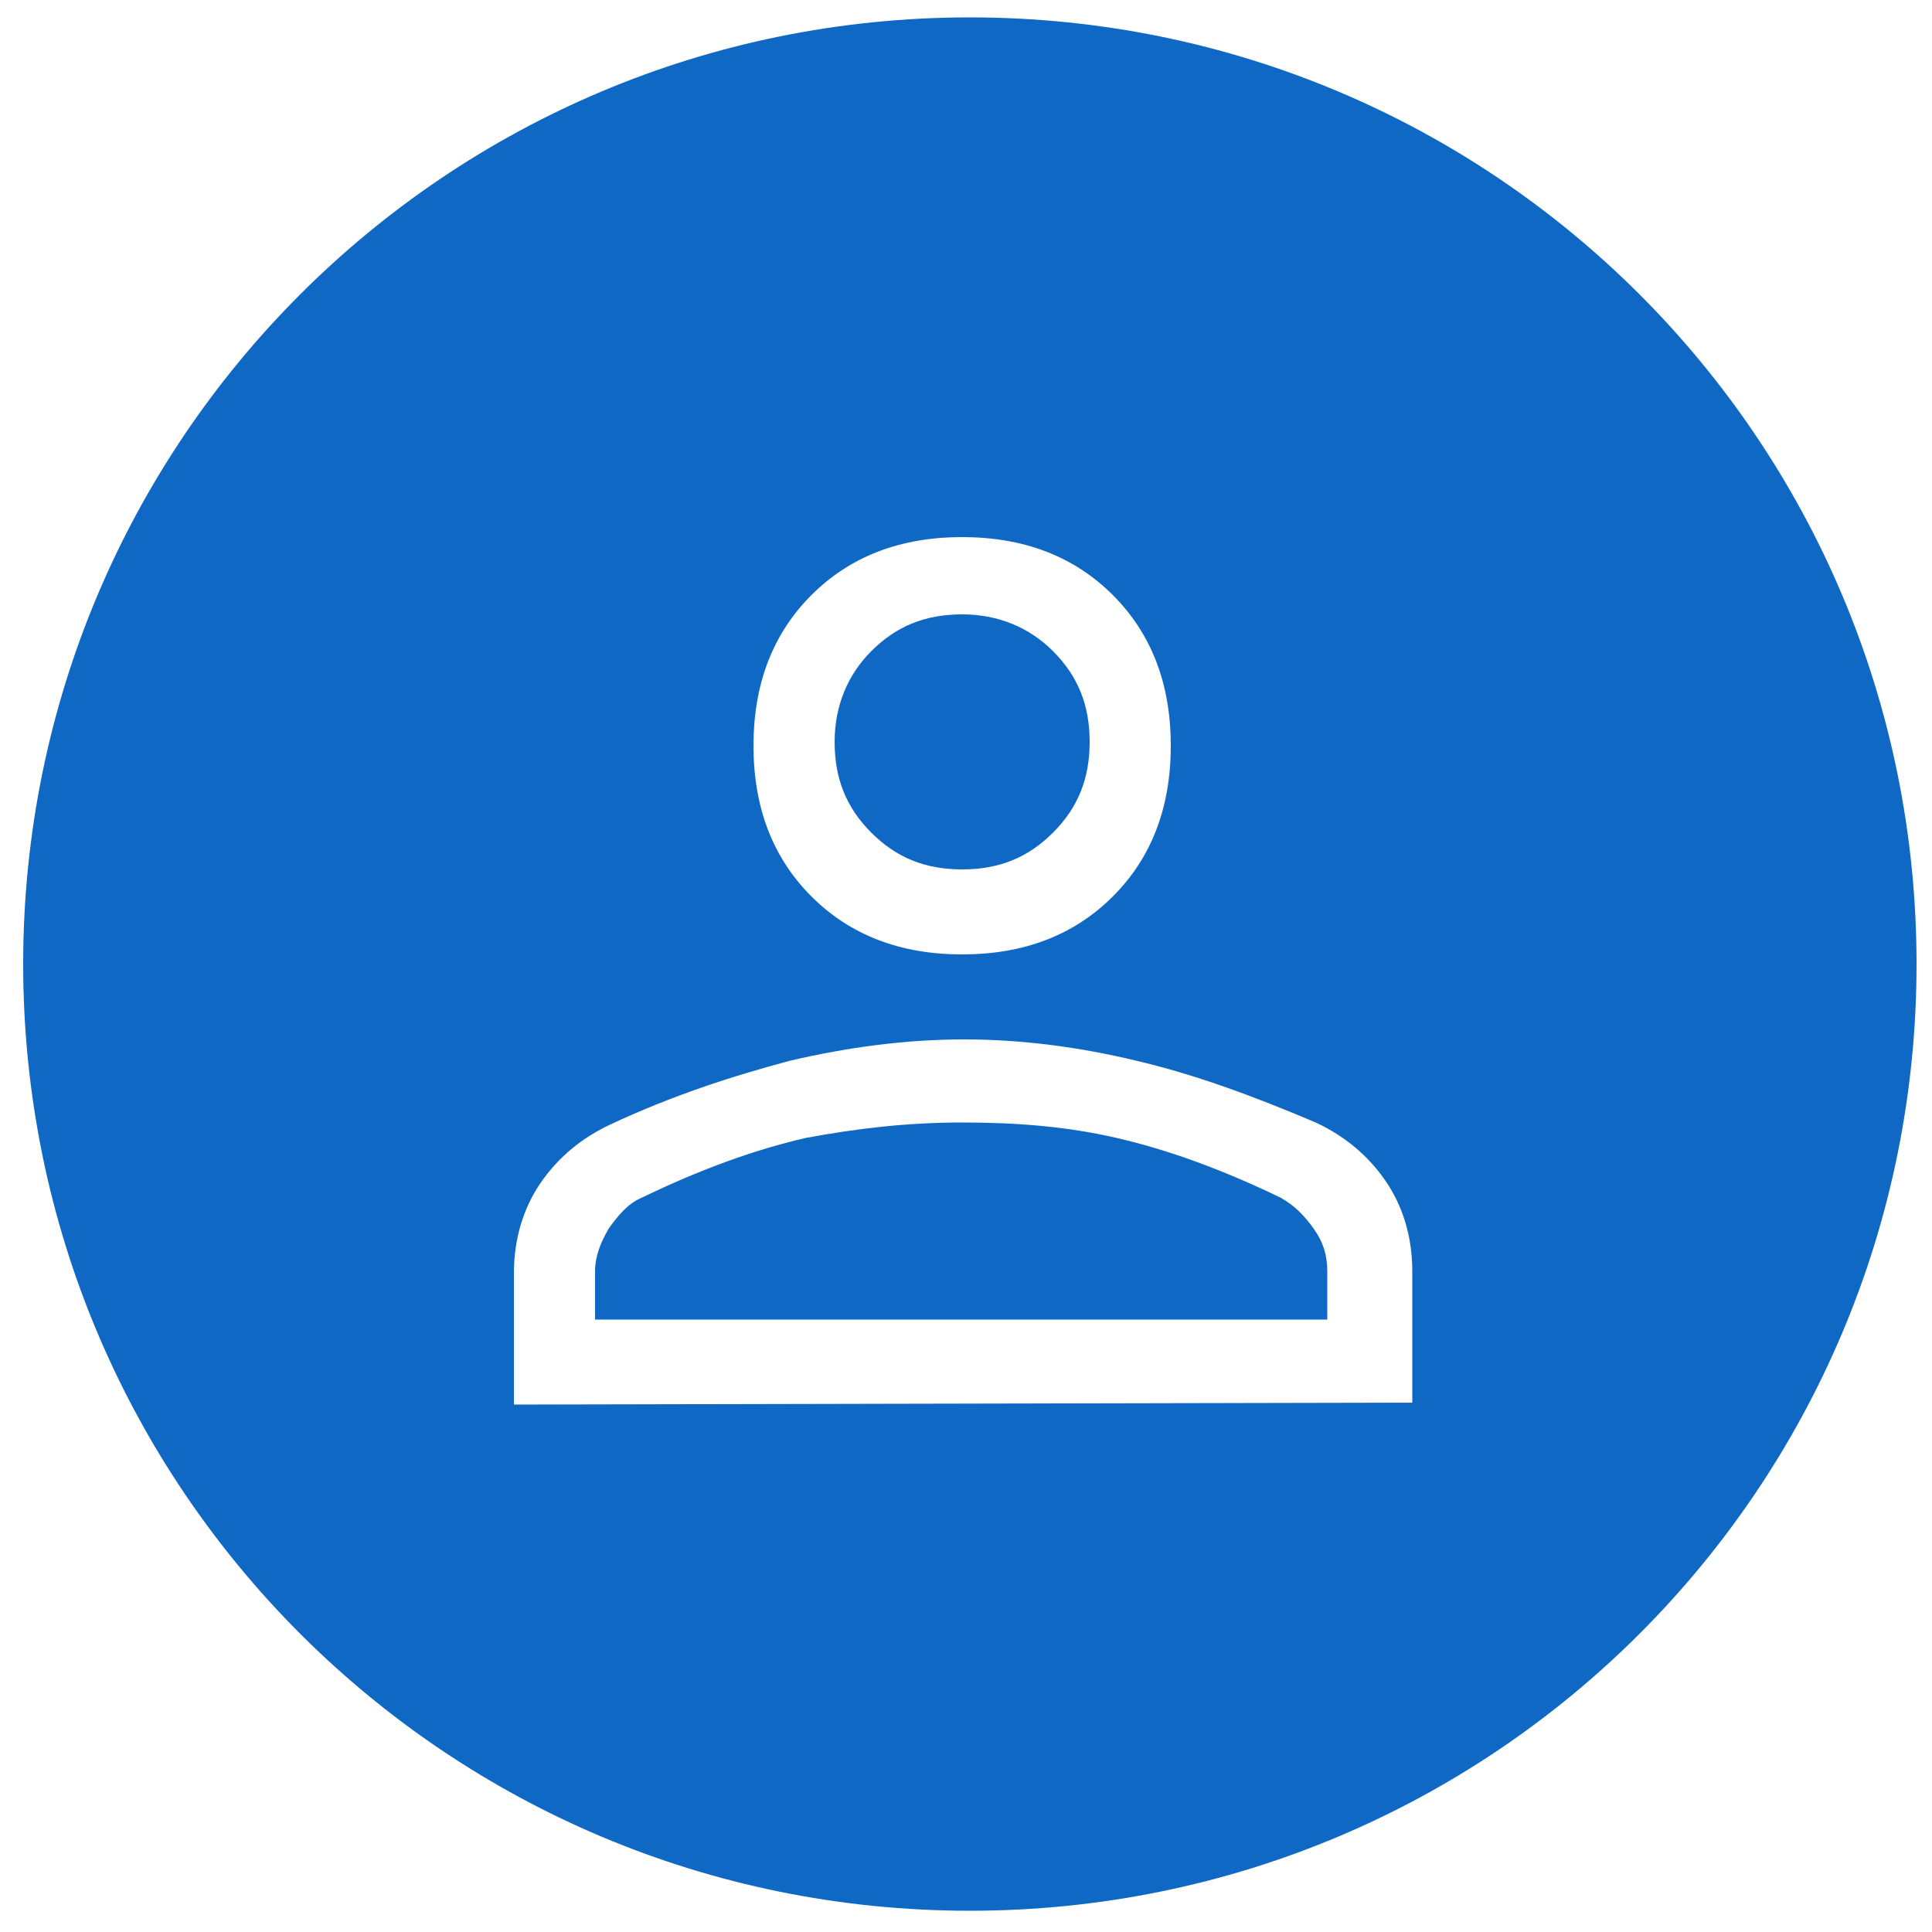
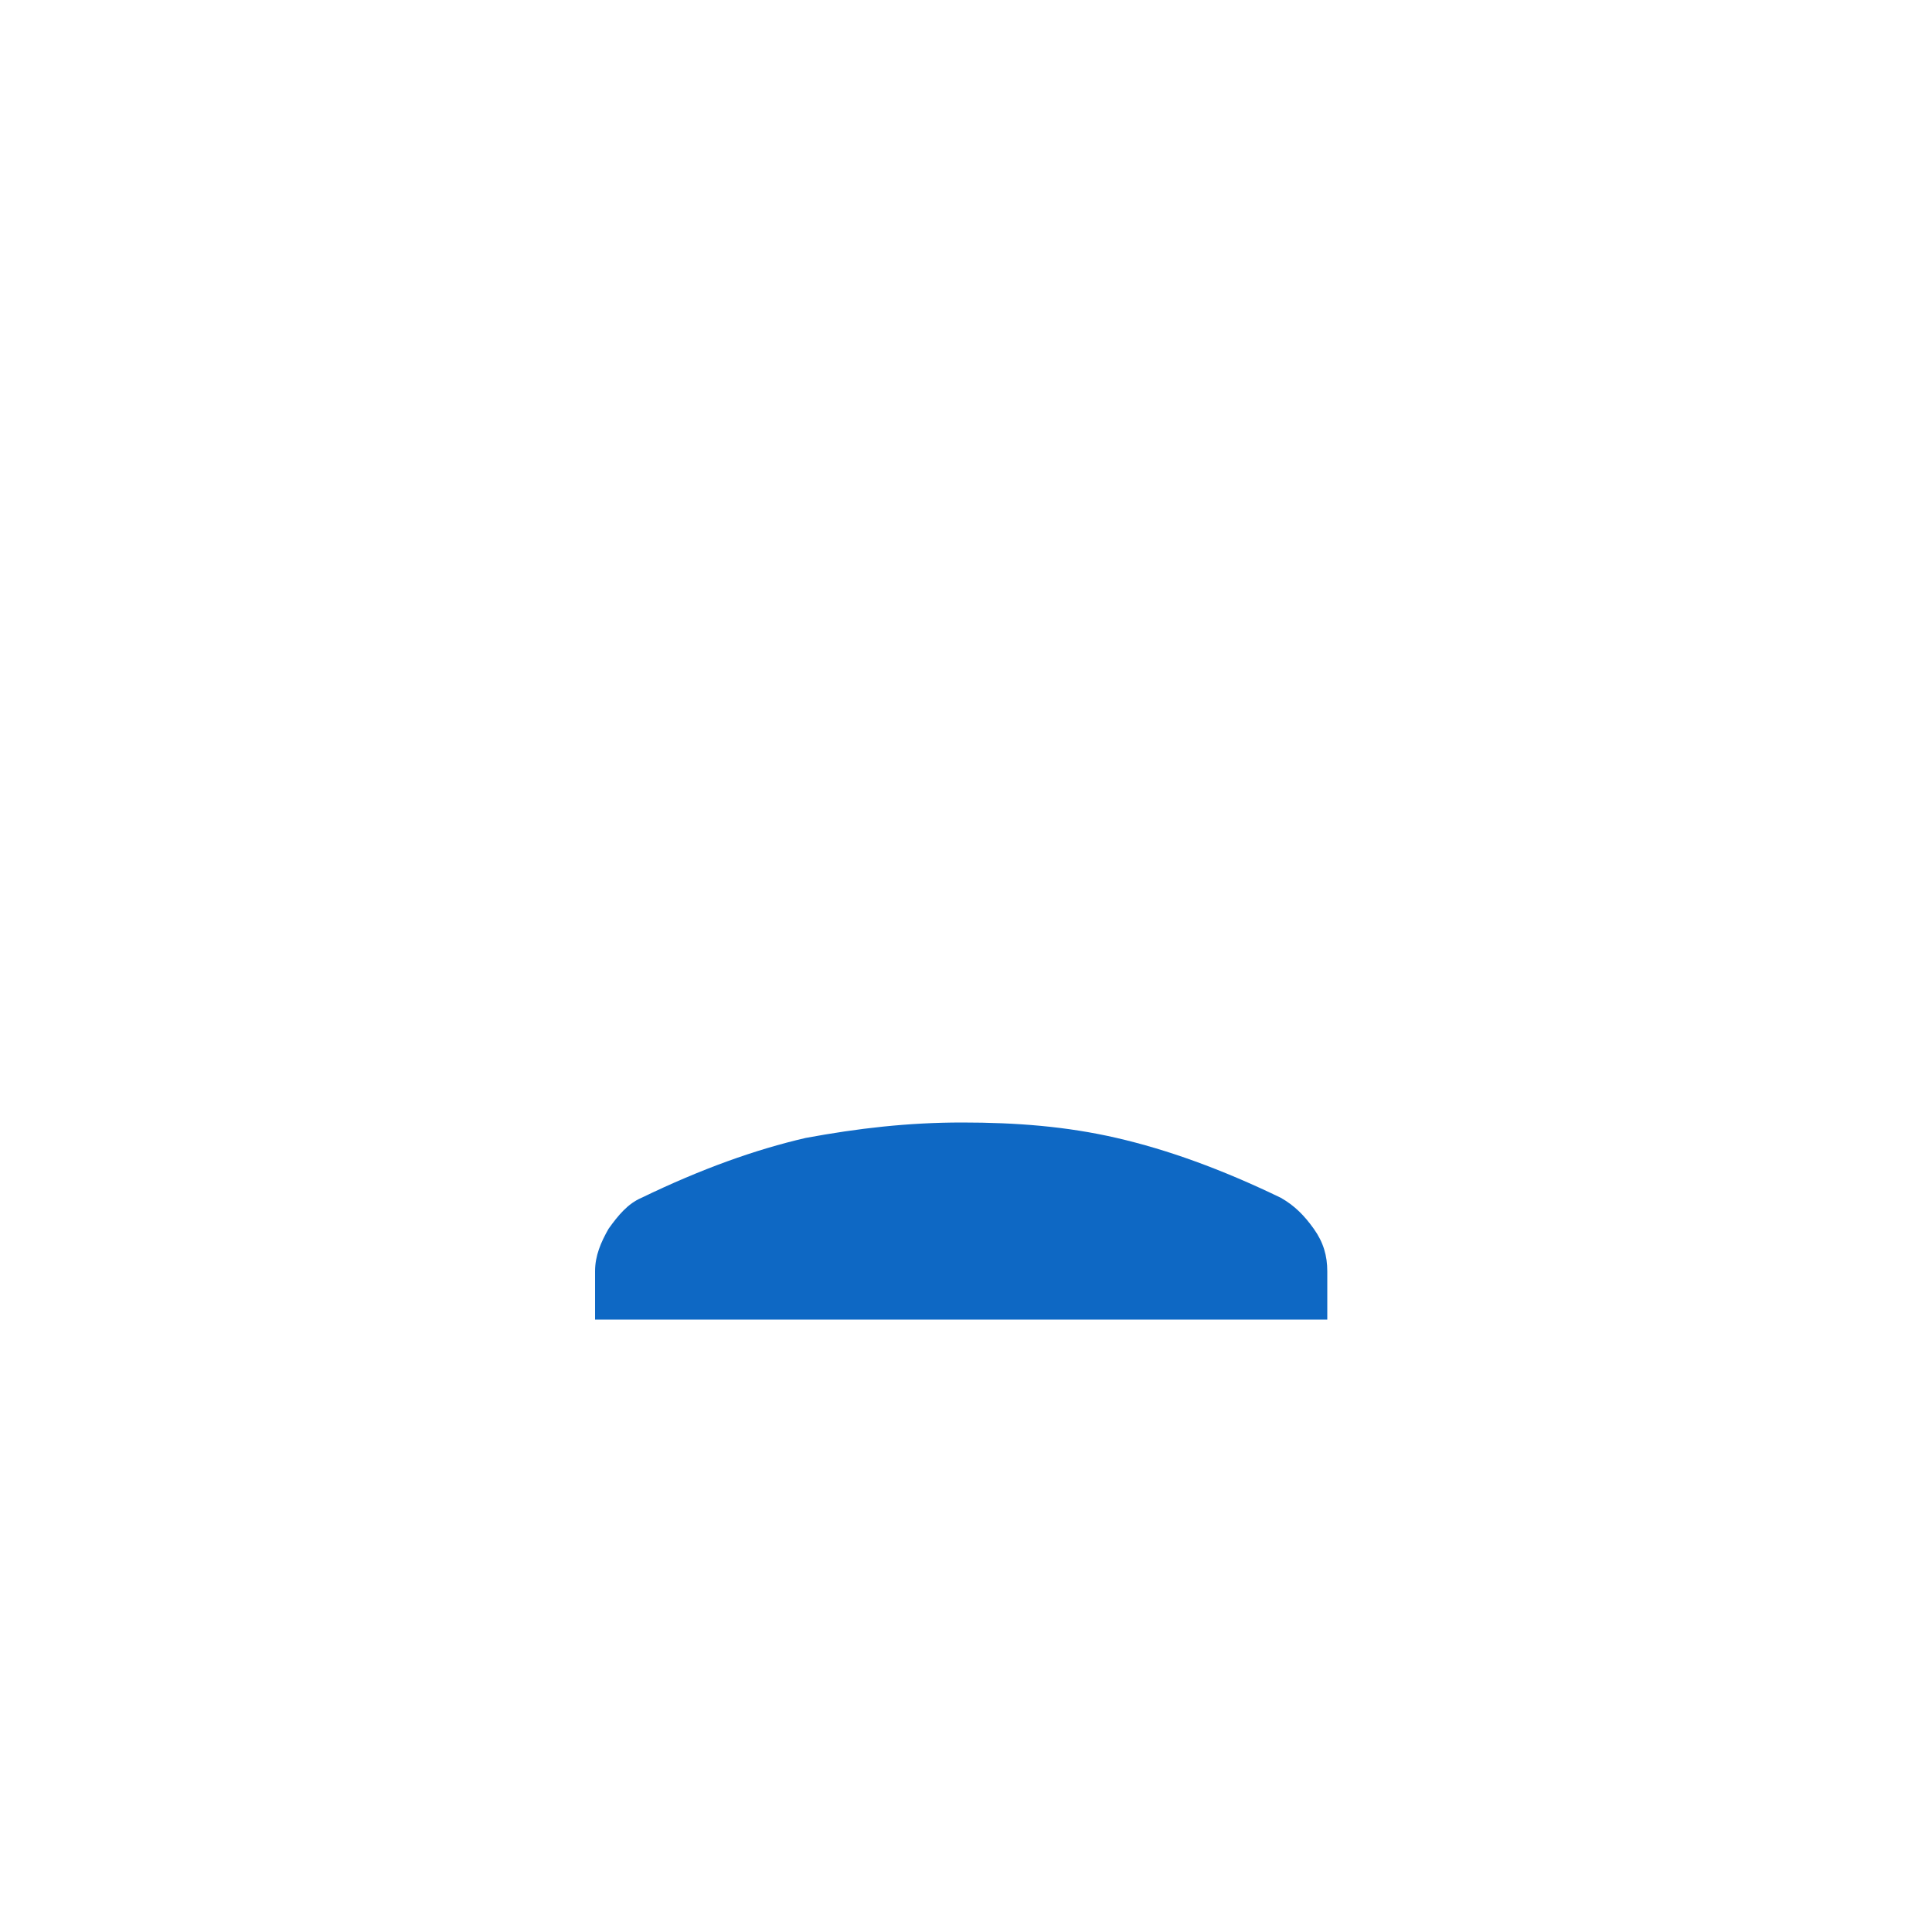
<svg xmlns="http://www.w3.org/2000/svg" version="1.1" id="レイヤー_4" x="0px" y="0px" viewBox="0 0 100 100" style="enable-background:new 0 0 100 100;" xml:space="preserve">
  <style type="text/css">
	.st0{fill:#0E68C4;}
</style>
  <g>
    <path class="st0" d="M66.3,62c-3.1-1.5-5.9-2.5-8.5-3.1c-2.6-0.6-5.2-0.8-8-0.8s-5.4,0.3-8.1,0.8c-2.6,0.6-5.4,1.6-8.5,3.1   c-0.7,0.3-1.2,0.9-1.7,1.6c-0.4,0.7-0.7,1.4-0.7,2.2v2.5H31h37.7v-2.5c0-0.8-0.2-1.5-0.7-2.2C67.5,62.9,67,62.4,66.3,62z" />
-     <path class="st0" d="M49.8,45c1.9,0,3.4-0.6,4.7-1.9c1.3-1.3,1.9-2.8,1.9-4.7c0-1.9-0.6-3.4-1.9-4.7c-1.2-1.2-2.8-1.9-4.7-1.9   c-1.9,0-3.4,0.6-4.7,1.9c-1.2,1.2-1.9,2.8-1.9,4.7c0,1.9,0.6,3.4,1.9,4.7C46.4,44.4,47.9,45,49.8,45z" />
-     <path class="st0" d="M50.2,0.9c-27.1,0-49,21.9-49,49s21.9,49,49,49s49-21.9,49-49S77.3,0.9,50.2,0.9z M42,30.8c2-2,4.6-3,7.8-3   s5.8,1,7.8,3s3,4.6,3,7.8c0,3.2-1,5.8-3,7.8s-4.6,3-7.8,3s-5.8-1-7.8-3s-3-4.6-3-7.8C39,35.4,40,32.8,42,30.8z M73.1,72.6   l-46.5,0.1v-6.8c0-1.8,0.5-3.4,1.4-4.7c0.9-1.3,2.1-2.3,3.6-3c3.2-1.5,6.3-2.5,9.3-3.3c3-0.7,6-1.1,9-1.1s6,0.4,8.9,1.1   c3,0.7,6,1.8,9.3,3.2c1.5,0.7,2.7,1.7,3.6,3s1.4,2.9,1.4,4.7V72.6z" />
  </g>
</svg>